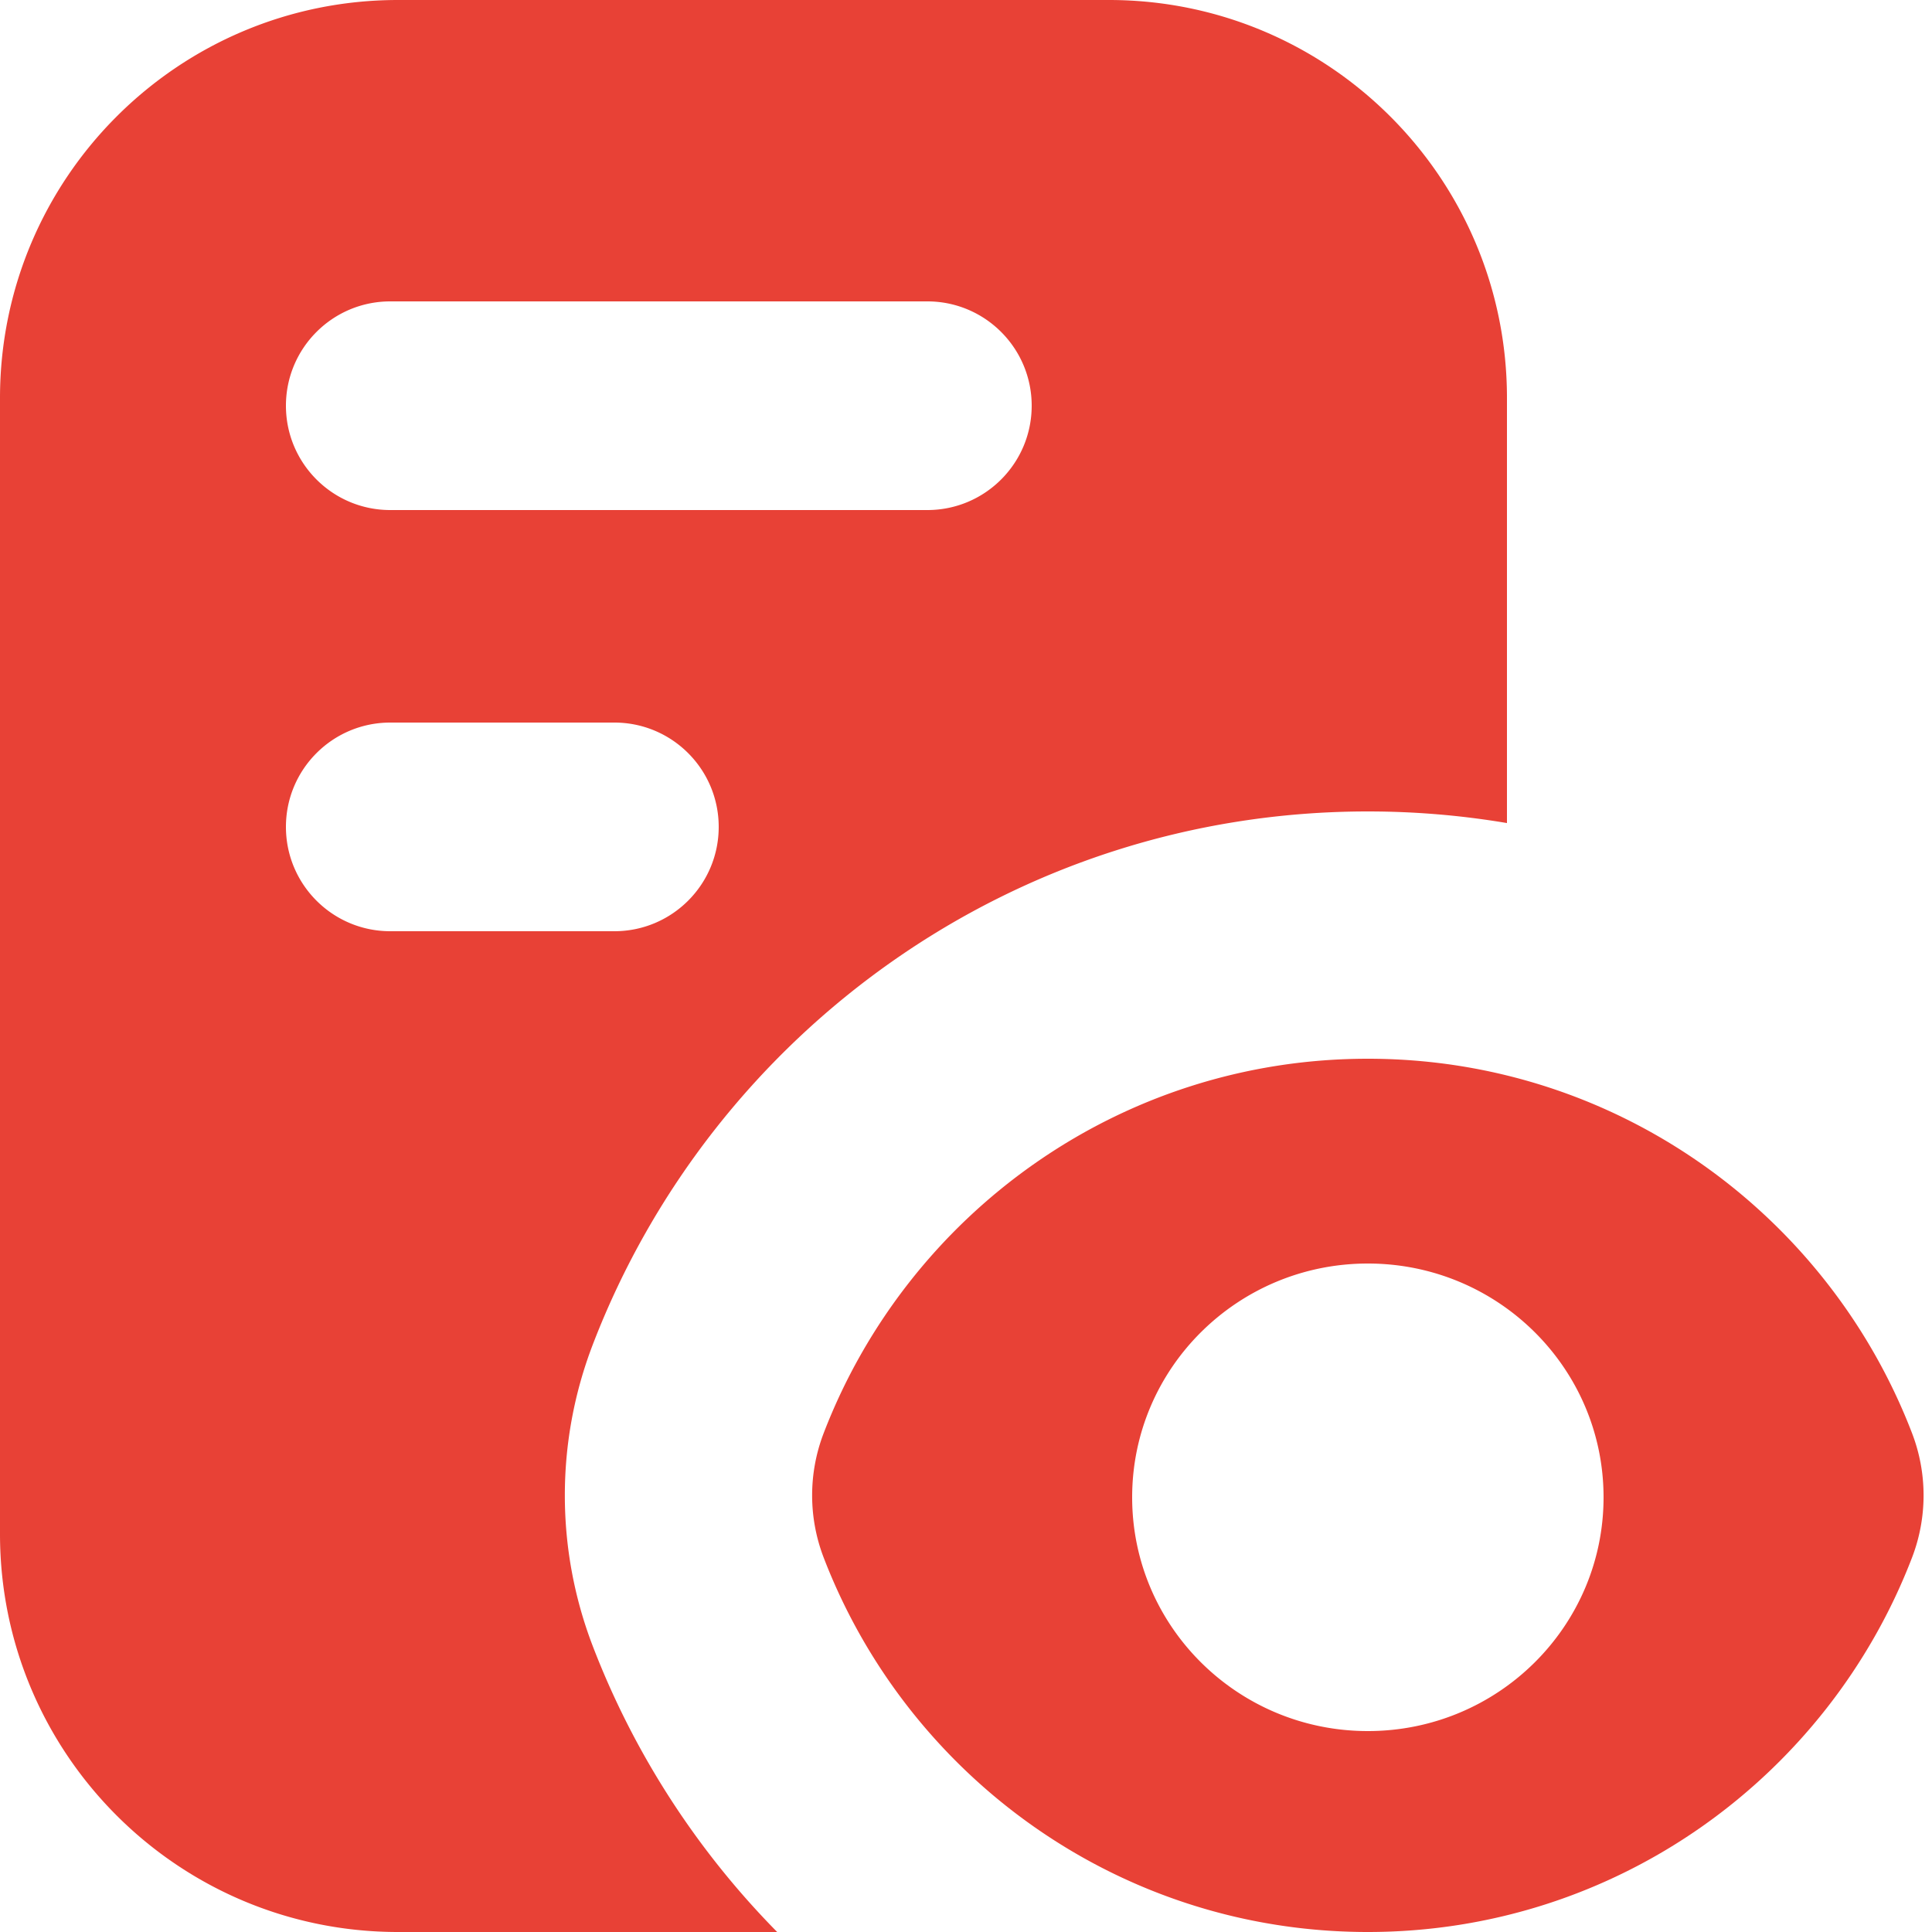
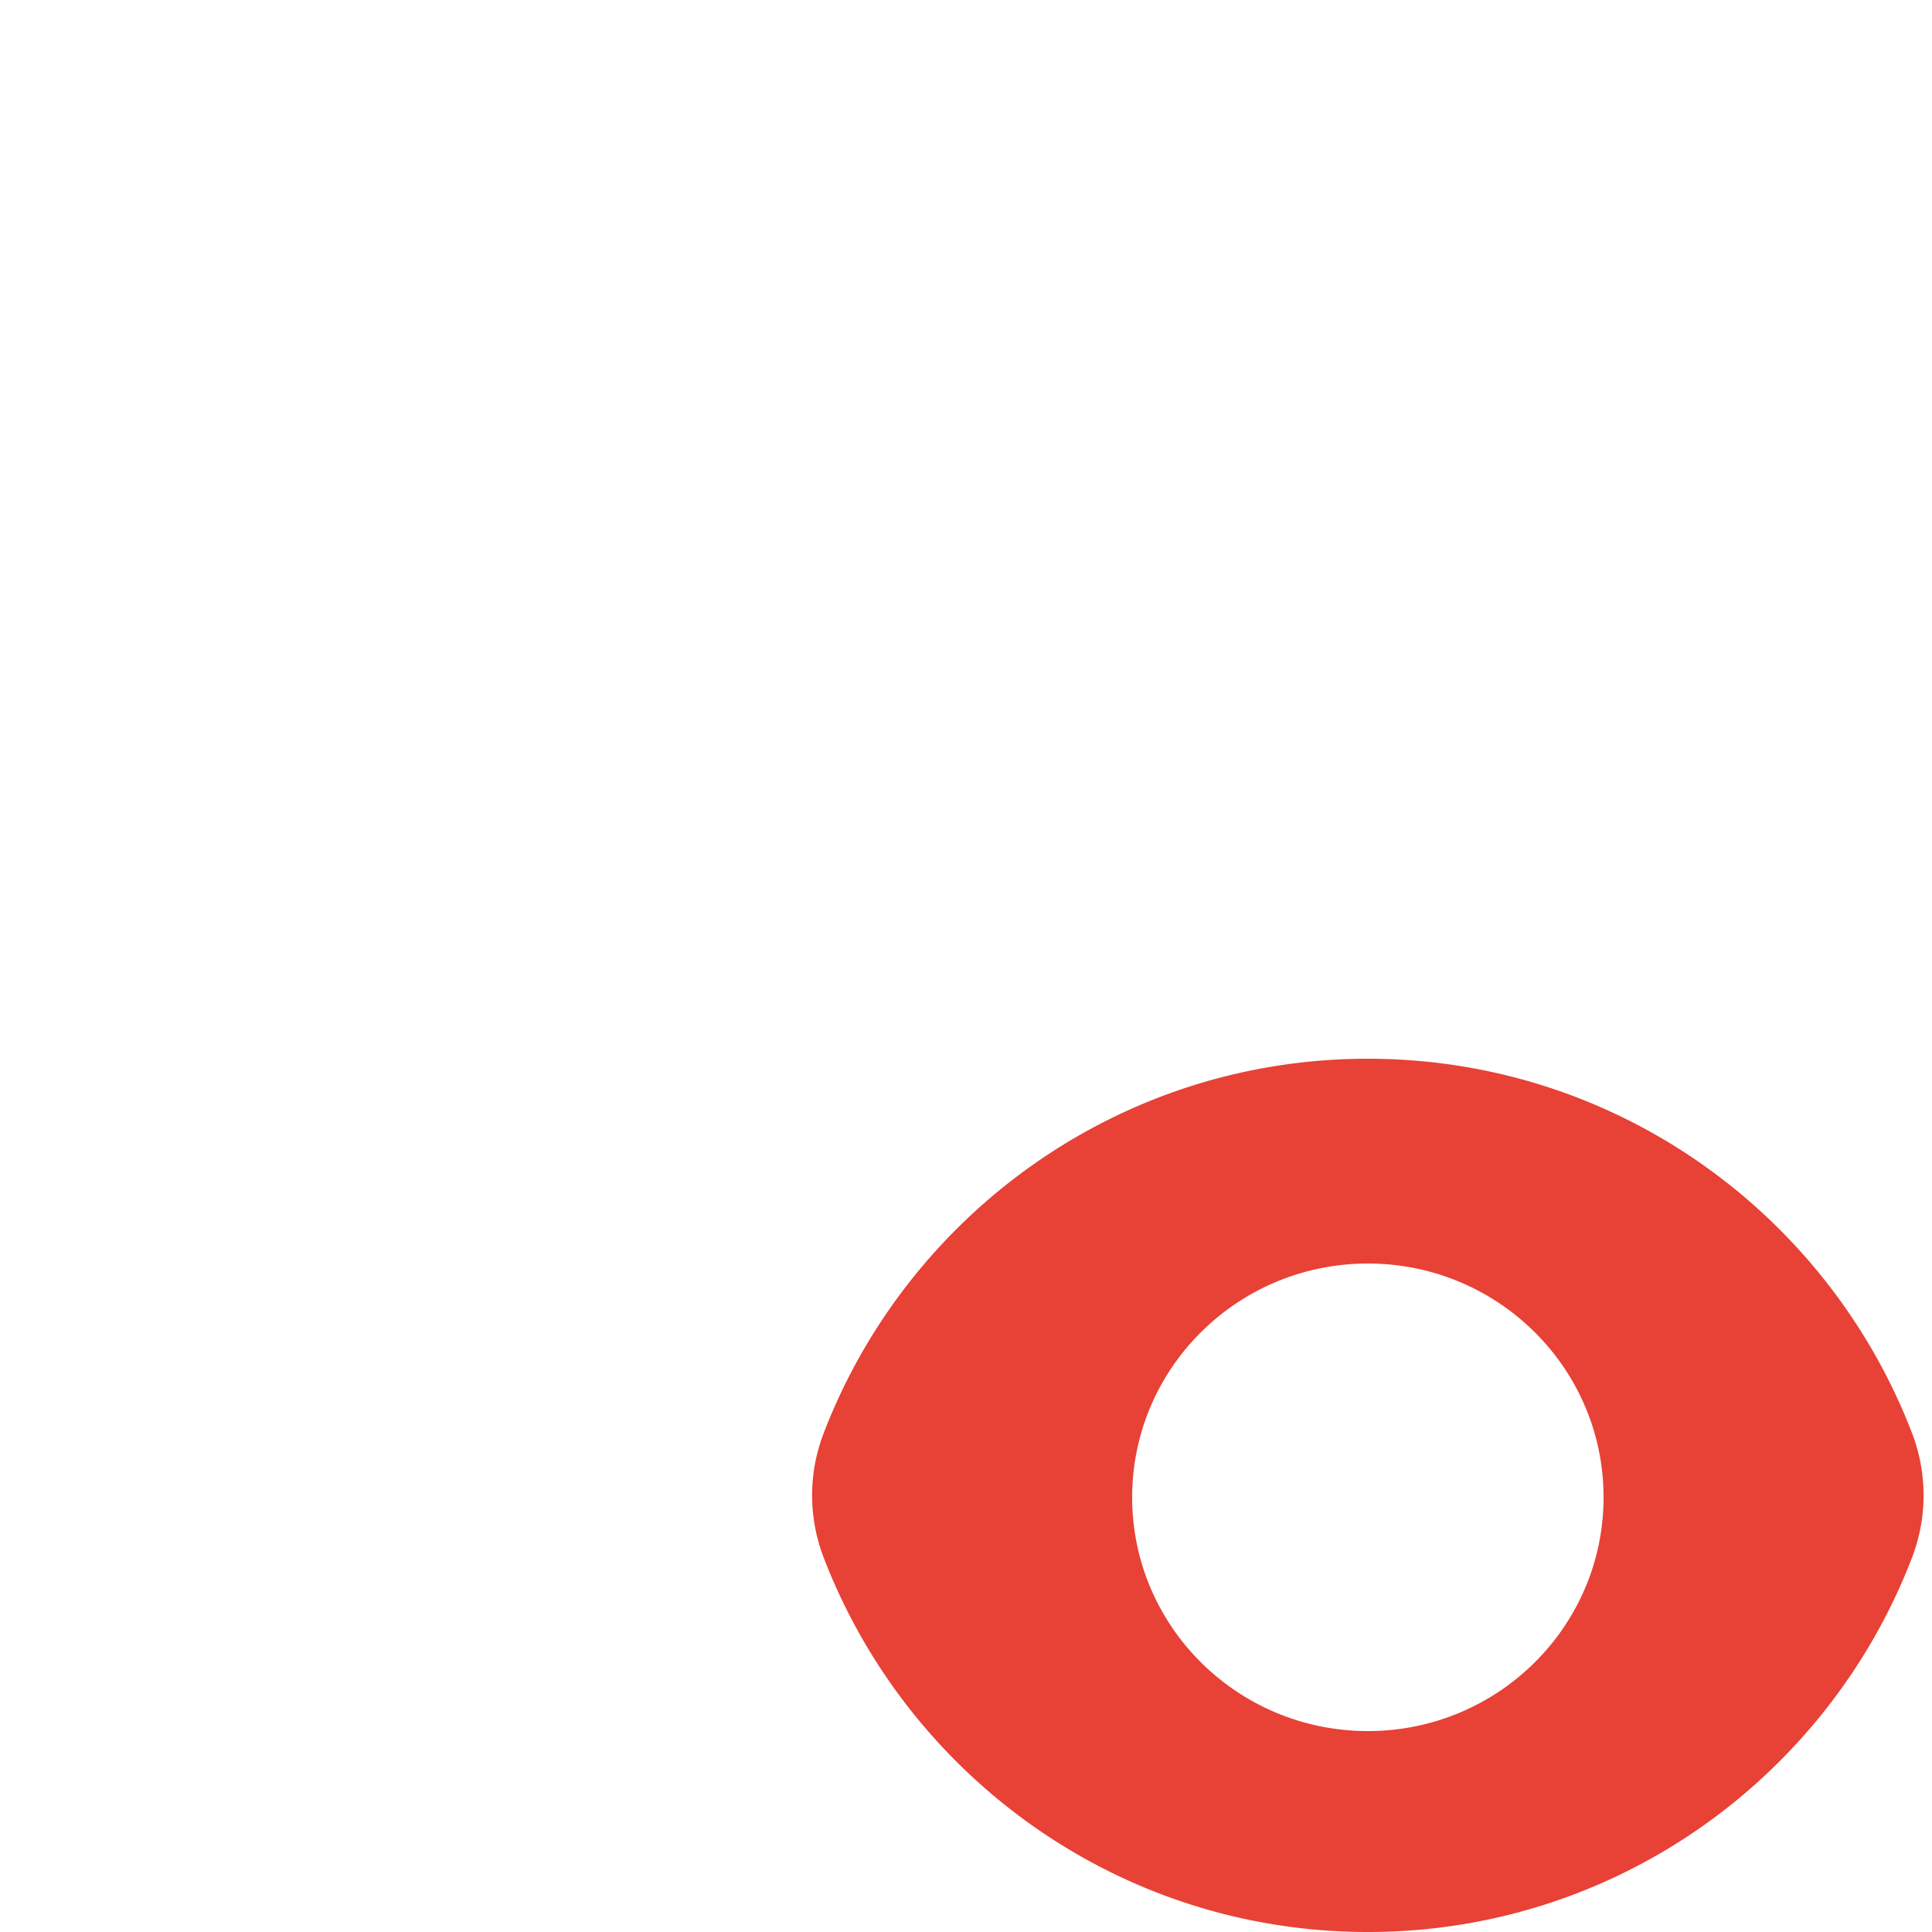
<svg xmlns="http://www.w3.org/2000/svg" version="1.1" width="512" height="512" x="0" y="0" viewBox="0 0 500 500" style="enable-background:new 0 0 512 512" xml:space="preserve" class="">
  <g>
    <g fill="#000" fill-rule="evenodd" clip-rule="evenodd">
-       <path d="M103 0C46.115 0 0 46.115 0 103v294c0 56.885 46.115 103 103 103h98.133c-20.635-20.934-37.007-46.072-47.723-73.981a108.904 108.904 0 0 1 0-78.038C184.331 267.45 262.335 210 354 210c12.271 0 24.298 1.03 36 3.007V103C390 46.115 343.885 0 287 0zM74 214c0-14.912 12.088-27 27-27h58c14.912 0 27 12.088 27 27s-12.088 27-27 27h-58c-14.912 0-27-12.088-27-27zm27-136c-14.912 0-27 12.088-27 27s12.088 27 27 27h139c14.912 0 27-12.088 27-27s-12.088-27-27-27z" fill="#e84136" opacity="1" data-original="#000000" class="" />
      <path d="M354 500c-12.673 0-24.98-1.566-36.741-4.516-47.841-12.001-86.629-46.9-104.102-92.406a44.898 44.898 0 0 1 0-32.156C234.925 314.23 289.776 274 354 274c12.407 0 24.464 1.501 36 4.333 48.181 11.825 87.28 46.849 104.842 92.589a44.898 44.898 0 0 1 0 32.156C473.074 459.77 418.224 500 354 500zm0-52c33.689 0 61-27.087 61-60.5S387.689 327 354 327s-61 27.087-61 60.5 27.311 60.5 61 60.5z" fill="#e84136" opacity="1" data-original="#000000" class="" />
    </g>
  </g>
</svg>